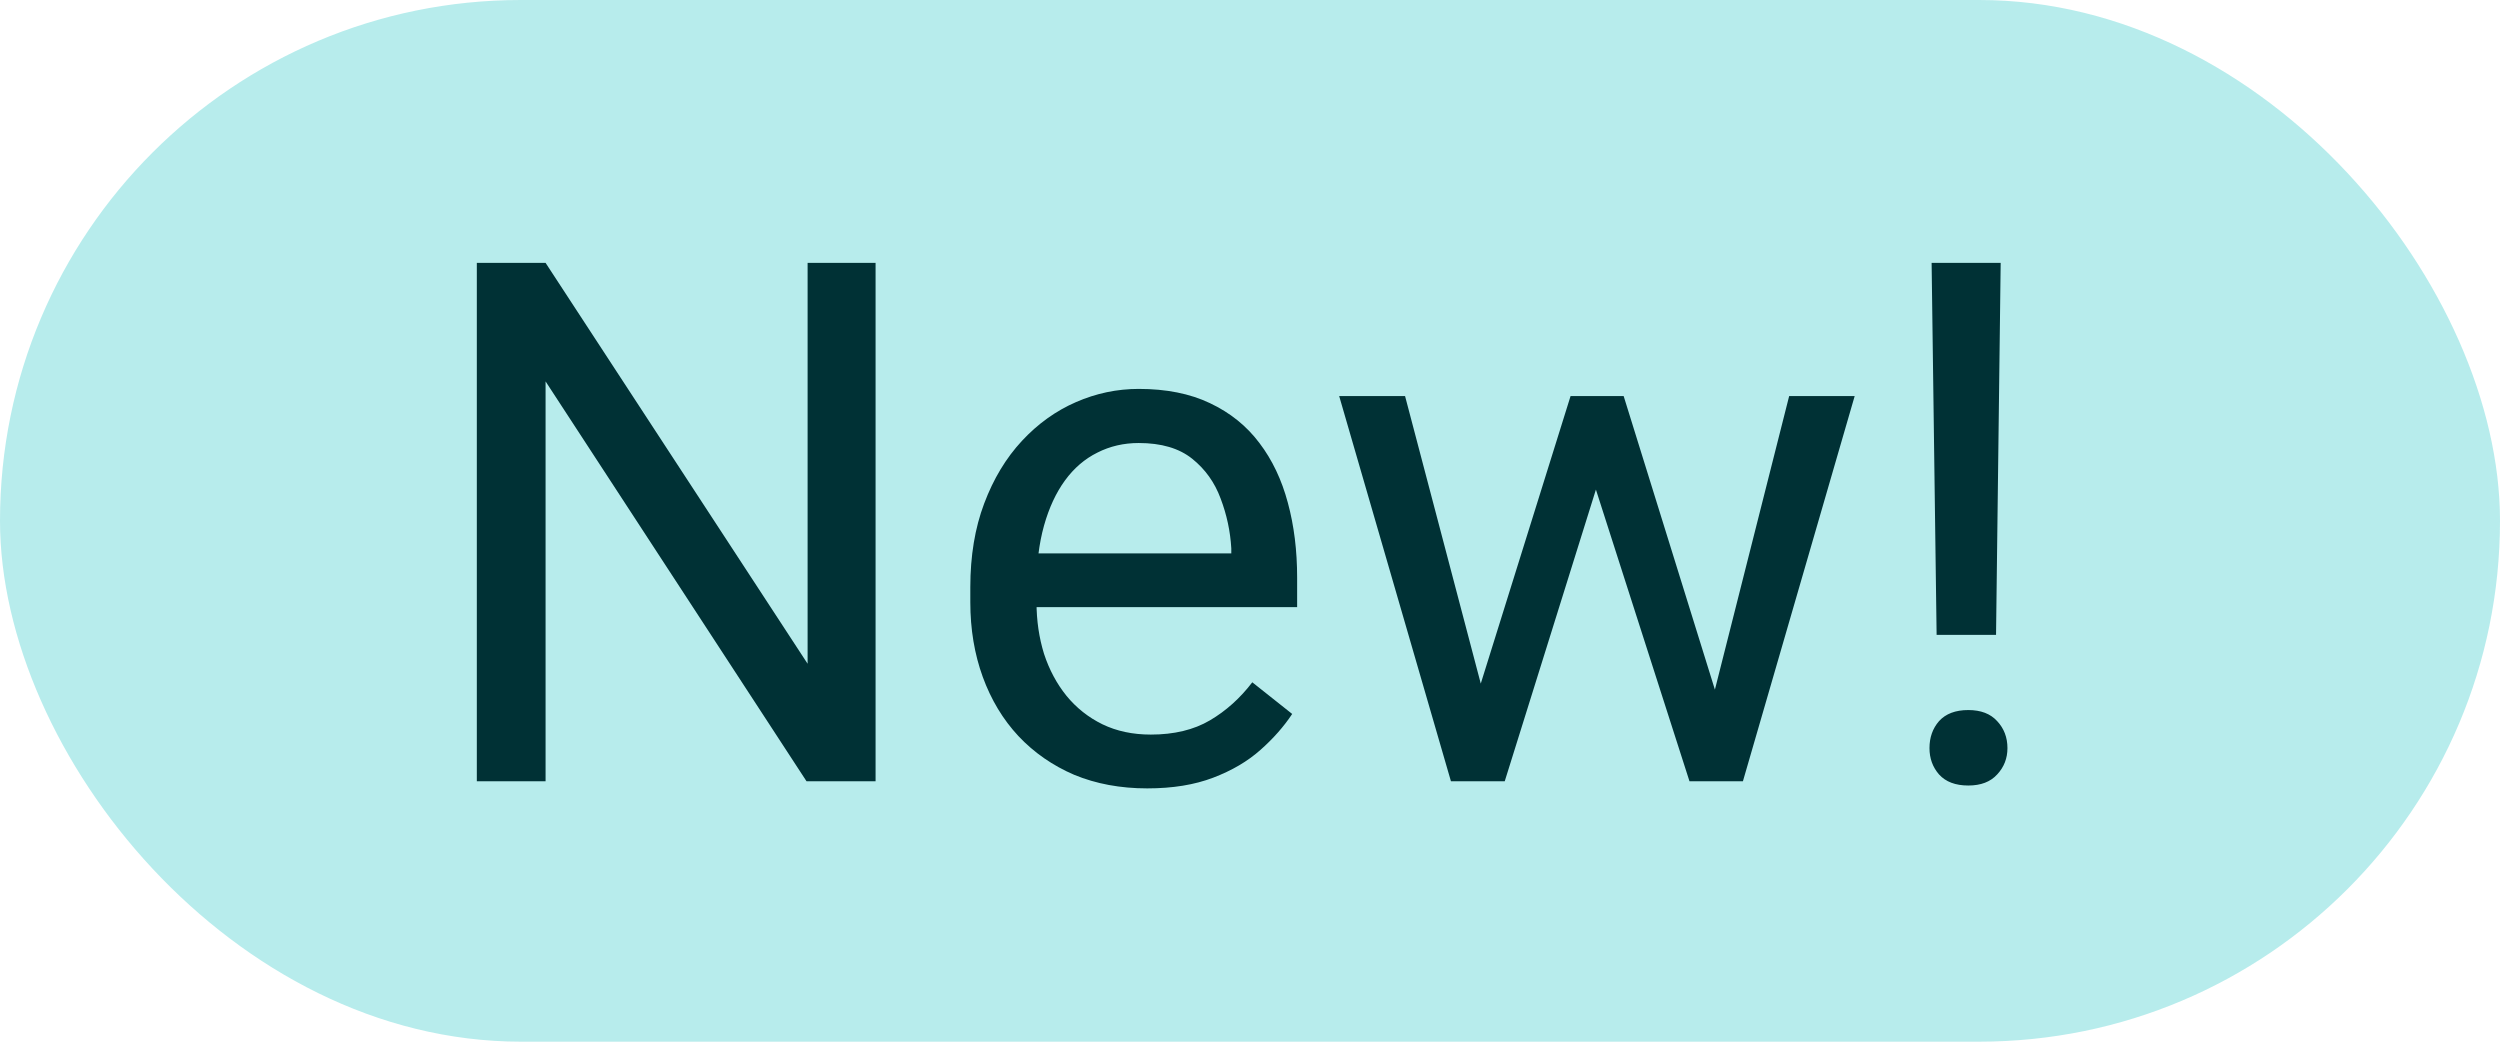
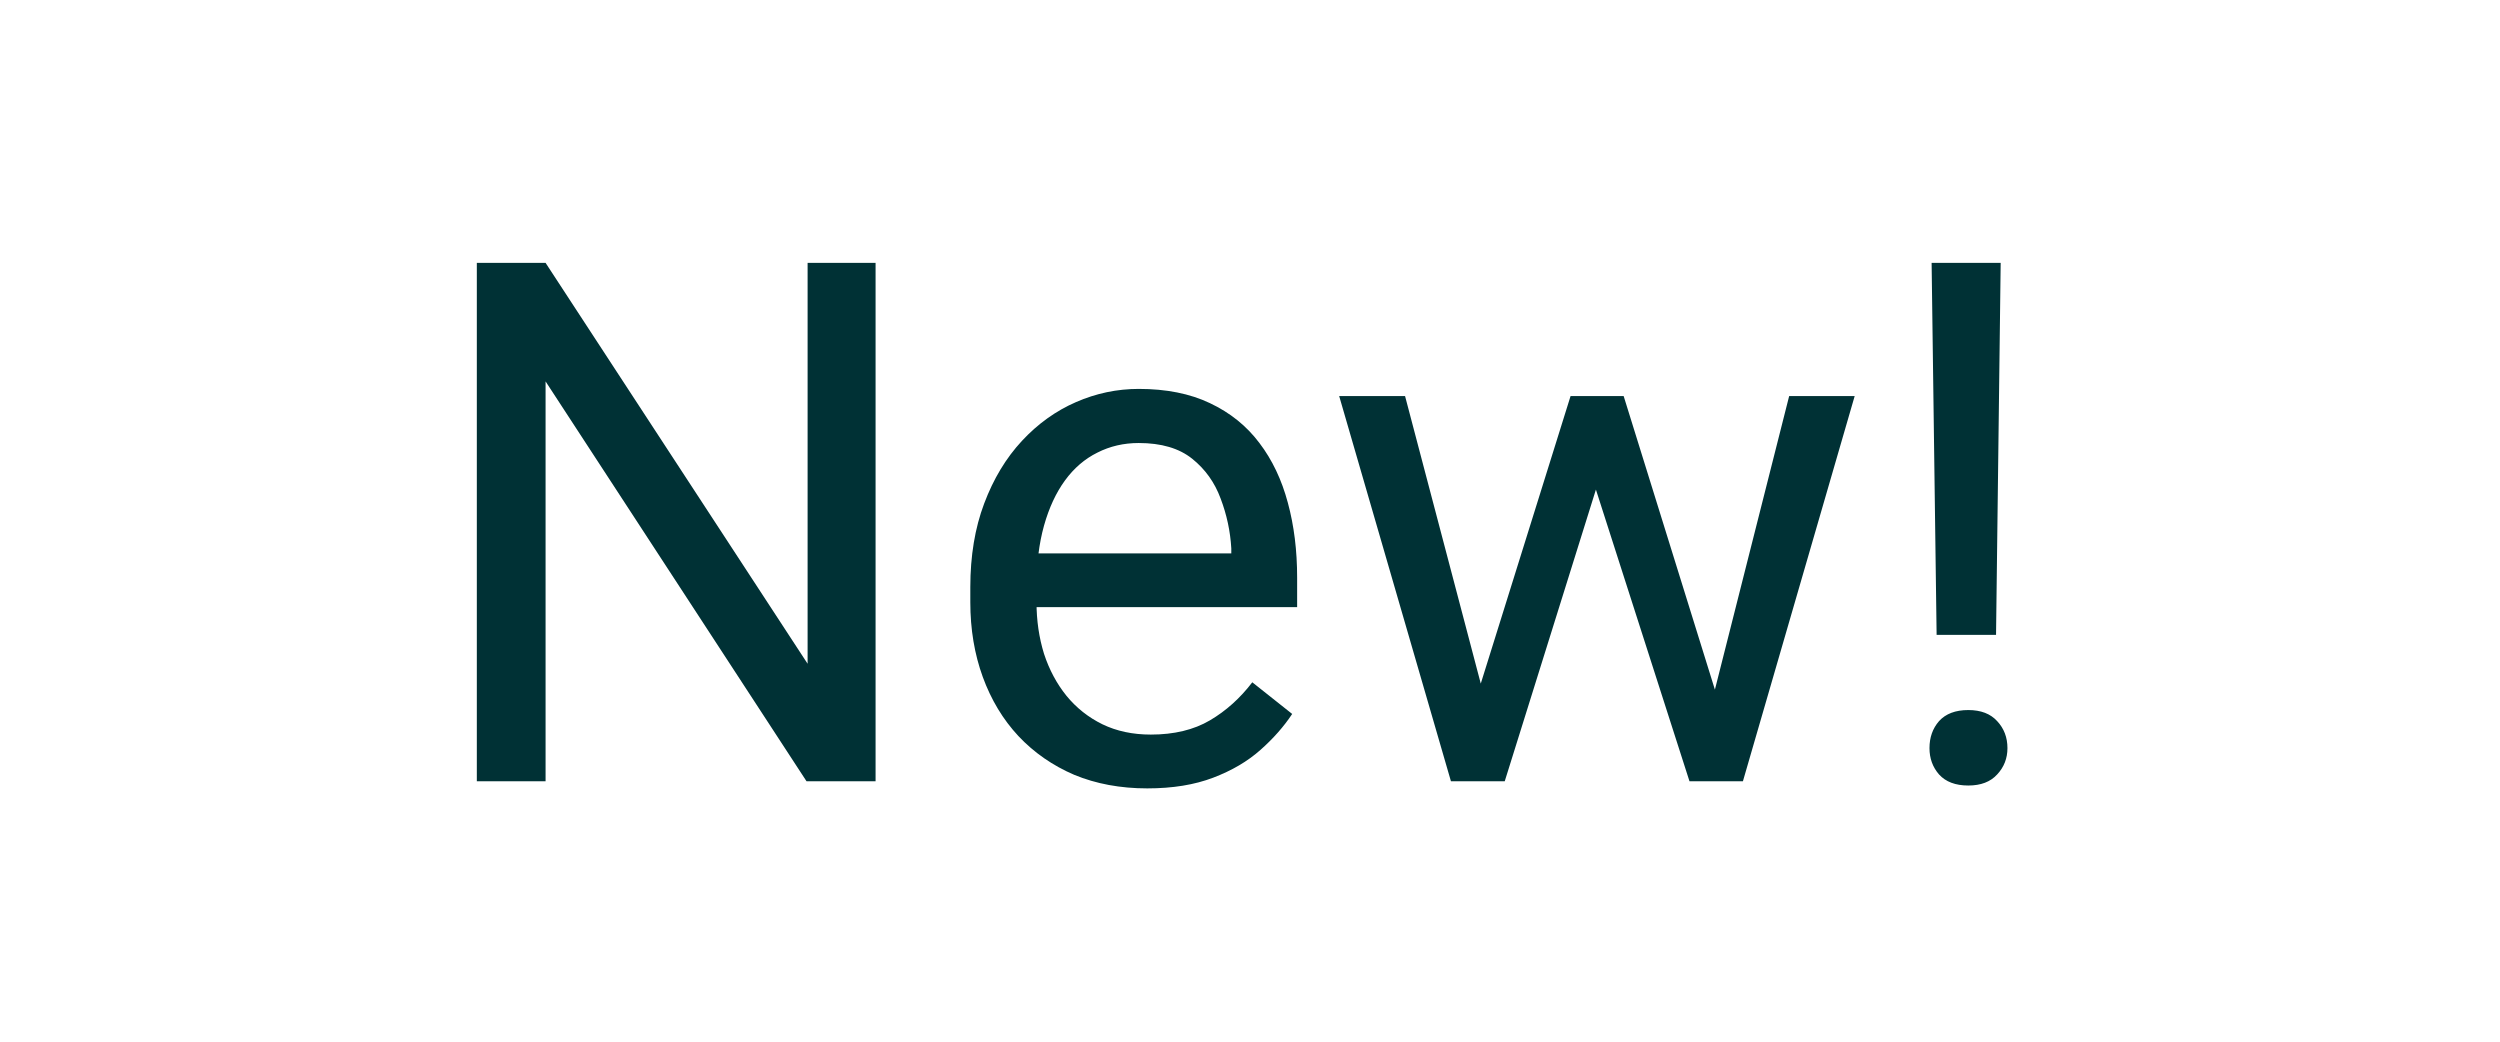
<svg xmlns="http://www.w3.org/2000/svg" width="48" height="20" viewBox="0 0 48 20" fill="none">
-   <rect width="48" height="20" rx="10" fill="#B7ECEC" />
  <path d="M16.811 5.047V15H15.485L10.475 7.323V15H9.155V5.047H10.475L15.506 12.744V5.047H16.811ZM22.027 15.137C21.512 15.137 21.045 15.05 20.626 14.877C20.211 14.699 19.854 14.451 19.553 14.132C19.256 13.813 19.029 13.435 18.869 12.997C18.71 12.56 18.63 12.081 18.63 11.562V11.274C18.63 10.673 18.719 10.137 18.896 9.668C19.074 9.194 19.316 8.793 19.621 8.465C19.926 8.137 20.273 7.888 20.66 7.72C21.047 7.551 21.449 7.467 21.863 7.467C22.392 7.467 22.848 7.558 23.23 7.74C23.618 7.923 23.935 8.178 24.181 8.506C24.427 8.829 24.609 9.212 24.727 9.654C24.846 10.092 24.905 10.57 24.905 11.09V11.657H19.382V10.625H23.641V10.529C23.622 10.201 23.554 9.882 23.436 9.572C23.322 9.262 23.139 9.007 22.889 8.807C22.638 8.606 22.296 8.506 21.863 8.506C21.576 8.506 21.312 8.567 21.07 8.69C20.829 8.809 20.621 8.987 20.448 9.224C20.275 9.461 20.141 9.75 20.045 10.092C19.949 10.434 19.901 10.828 19.901 11.274V11.562C19.901 11.912 19.949 12.243 20.045 12.553C20.145 12.858 20.289 13.127 20.476 13.359C20.667 13.592 20.897 13.774 21.166 13.906C21.439 14.038 21.749 14.104 22.096 14.104C22.542 14.104 22.921 14.013 23.23 13.831C23.54 13.649 23.811 13.405 24.044 13.1L24.81 13.708C24.65 13.95 24.447 14.18 24.201 14.398C23.955 14.617 23.652 14.795 23.292 14.932C22.936 15.068 22.515 15.137 22.027 15.137ZM28.255 13.688L30.155 7.604H30.989L30.825 8.813L28.891 15H28.077L28.255 13.688ZM26.977 7.604L28.597 13.756L28.713 15H27.858L25.712 7.604H26.977ZM32.808 13.708L34.352 7.604H35.61L33.464 15H32.616L32.808 13.708ZM31.174 7.604L33.033 13.585L33.245 15H32.438L30.449 8.8L30.285 7.604H31.174ZM38.413 5.047L38.324 12.19H37.183L37.087 5.047H38.413ZM37.046 14.364C37.046 14.159 37.107 13.986 37.23 13.845C37.358 13.704 37.545 13.633 37.791 13.633C38.033 13.633 38.217 13.704 38.345 13.845C38.477 13.986 38.543 14.159 38.543 14.364C38.543 14.56 38.477 14.729 38.345 14.87C38.217 15.011 38.033 15.082 37.791 15.082C37.545 15.082 37.358 15.011 37.23 14.87C37.107 14.729 37.046 14.56 37.046 14.364Z" fill="#003135" />
</svg>